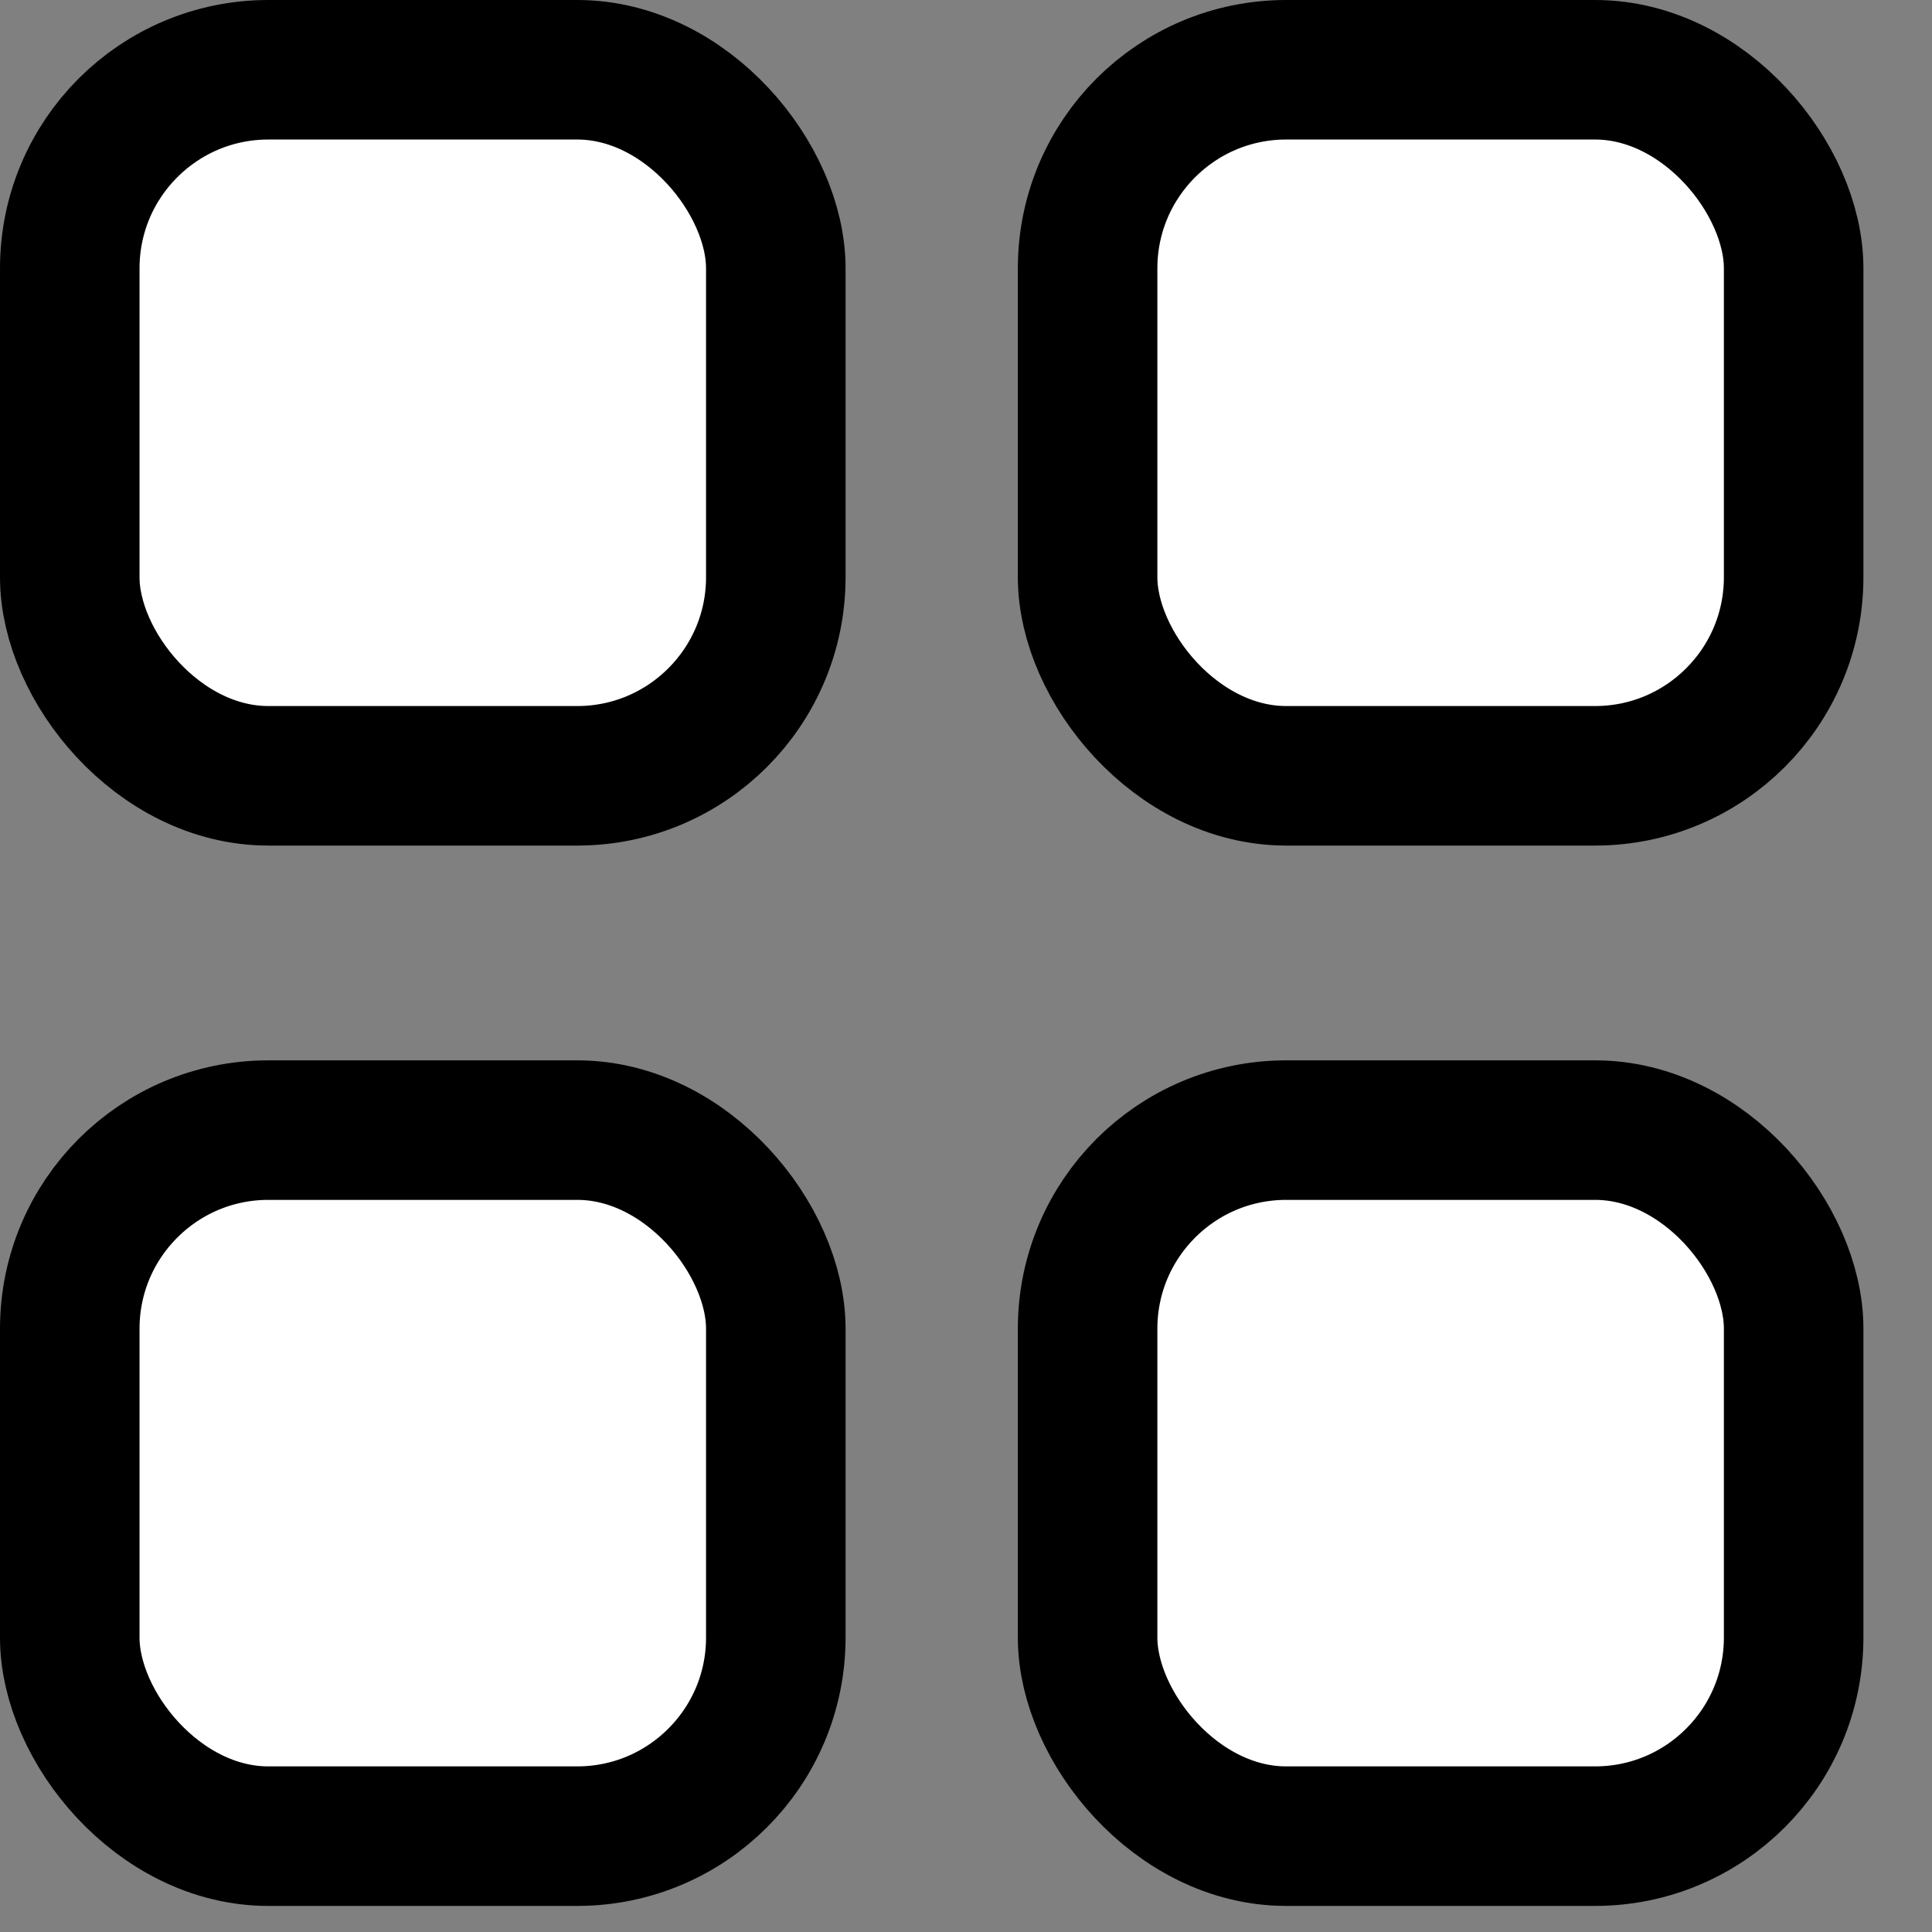
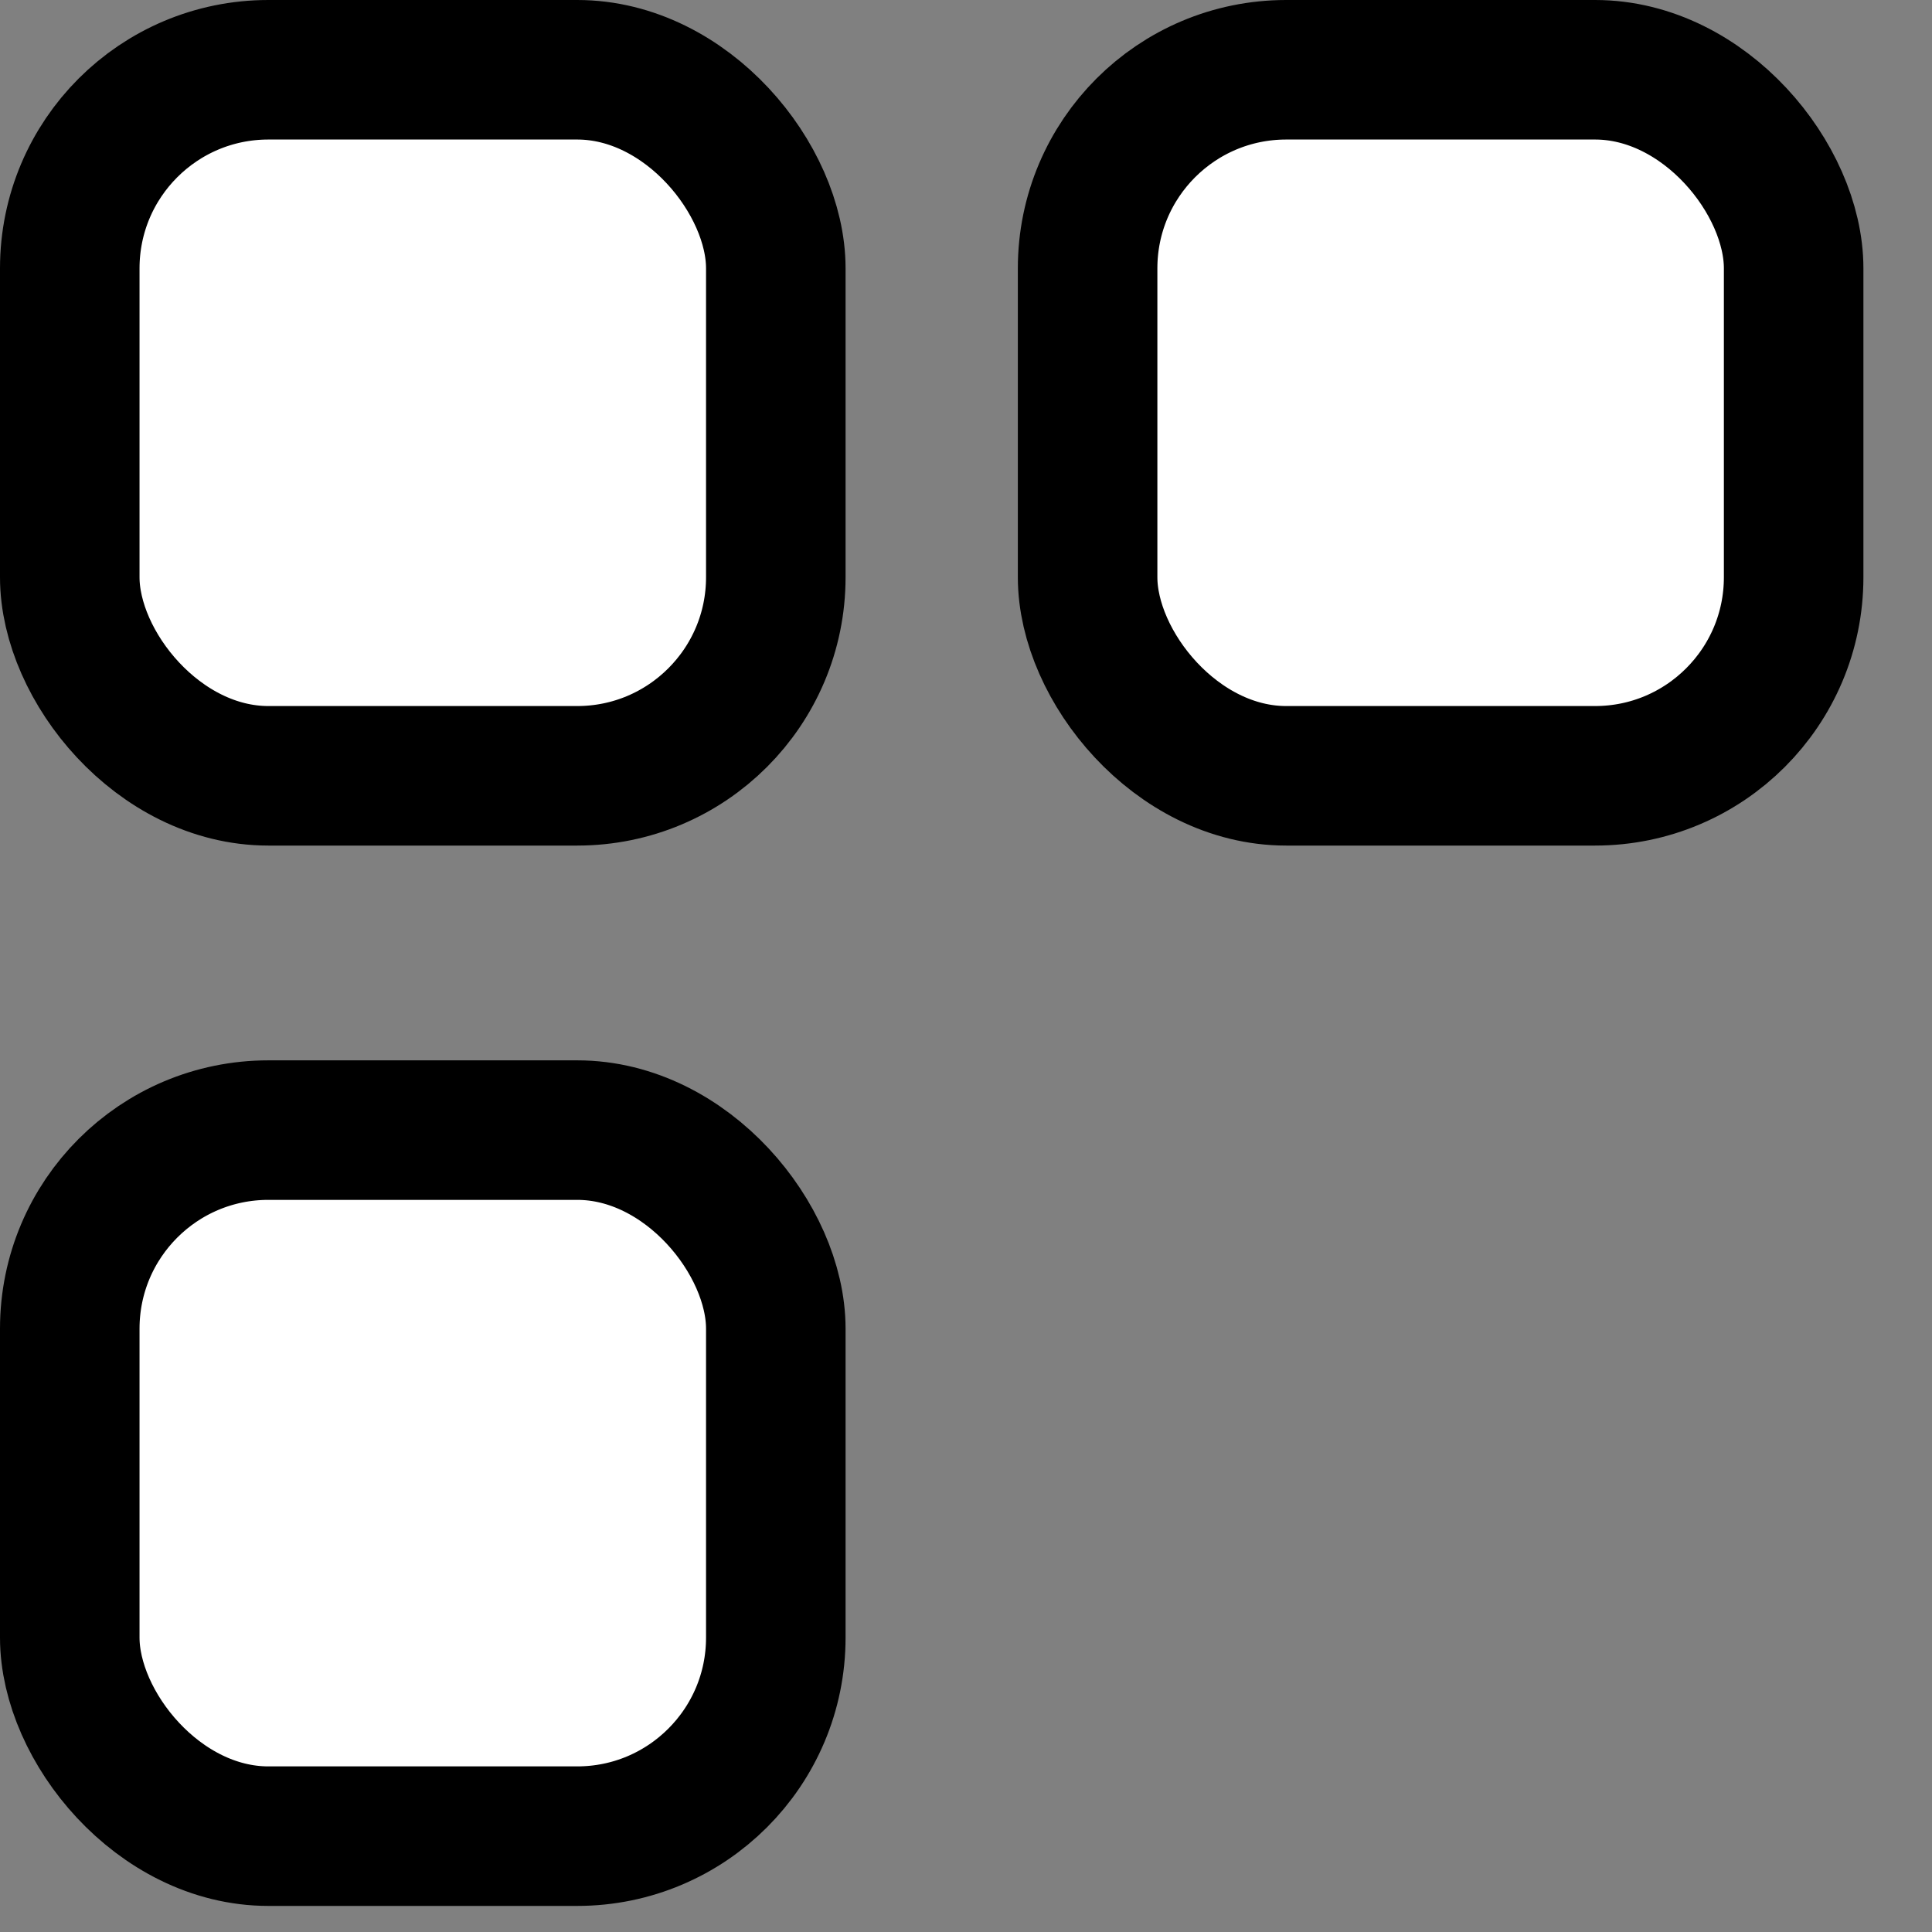
<svg xmlns="http://www.w3.org/2000/svg" width="18" height="18" viewBox="0 0 18 18" fill="none">
  <rect x="0" y="0" width="18" height="18" fill="#808080" stroke="none" />
  <rect x="10.133" y="0.65" width="6.578" height="6.578" rx="1.85" fill="white" stroke="black" stroke-width="1.3" />
  <rect x="0.65" y="0.65" width="6.578" height="6.578" rx="1.85" fill="white" stroke="black" stroke-width="1.3" />
-   <rect x="10.133" y="10.529" width="6.578" height="6.578" rx="1.85" fill="white" stroke="black" stroke-width="1.3" />
  <rect x="0.65" y="10.529" width="6.578" height="6.578" rx="1.85" fill="white" stroke="black" stroke-width="1.3" />
</svg>